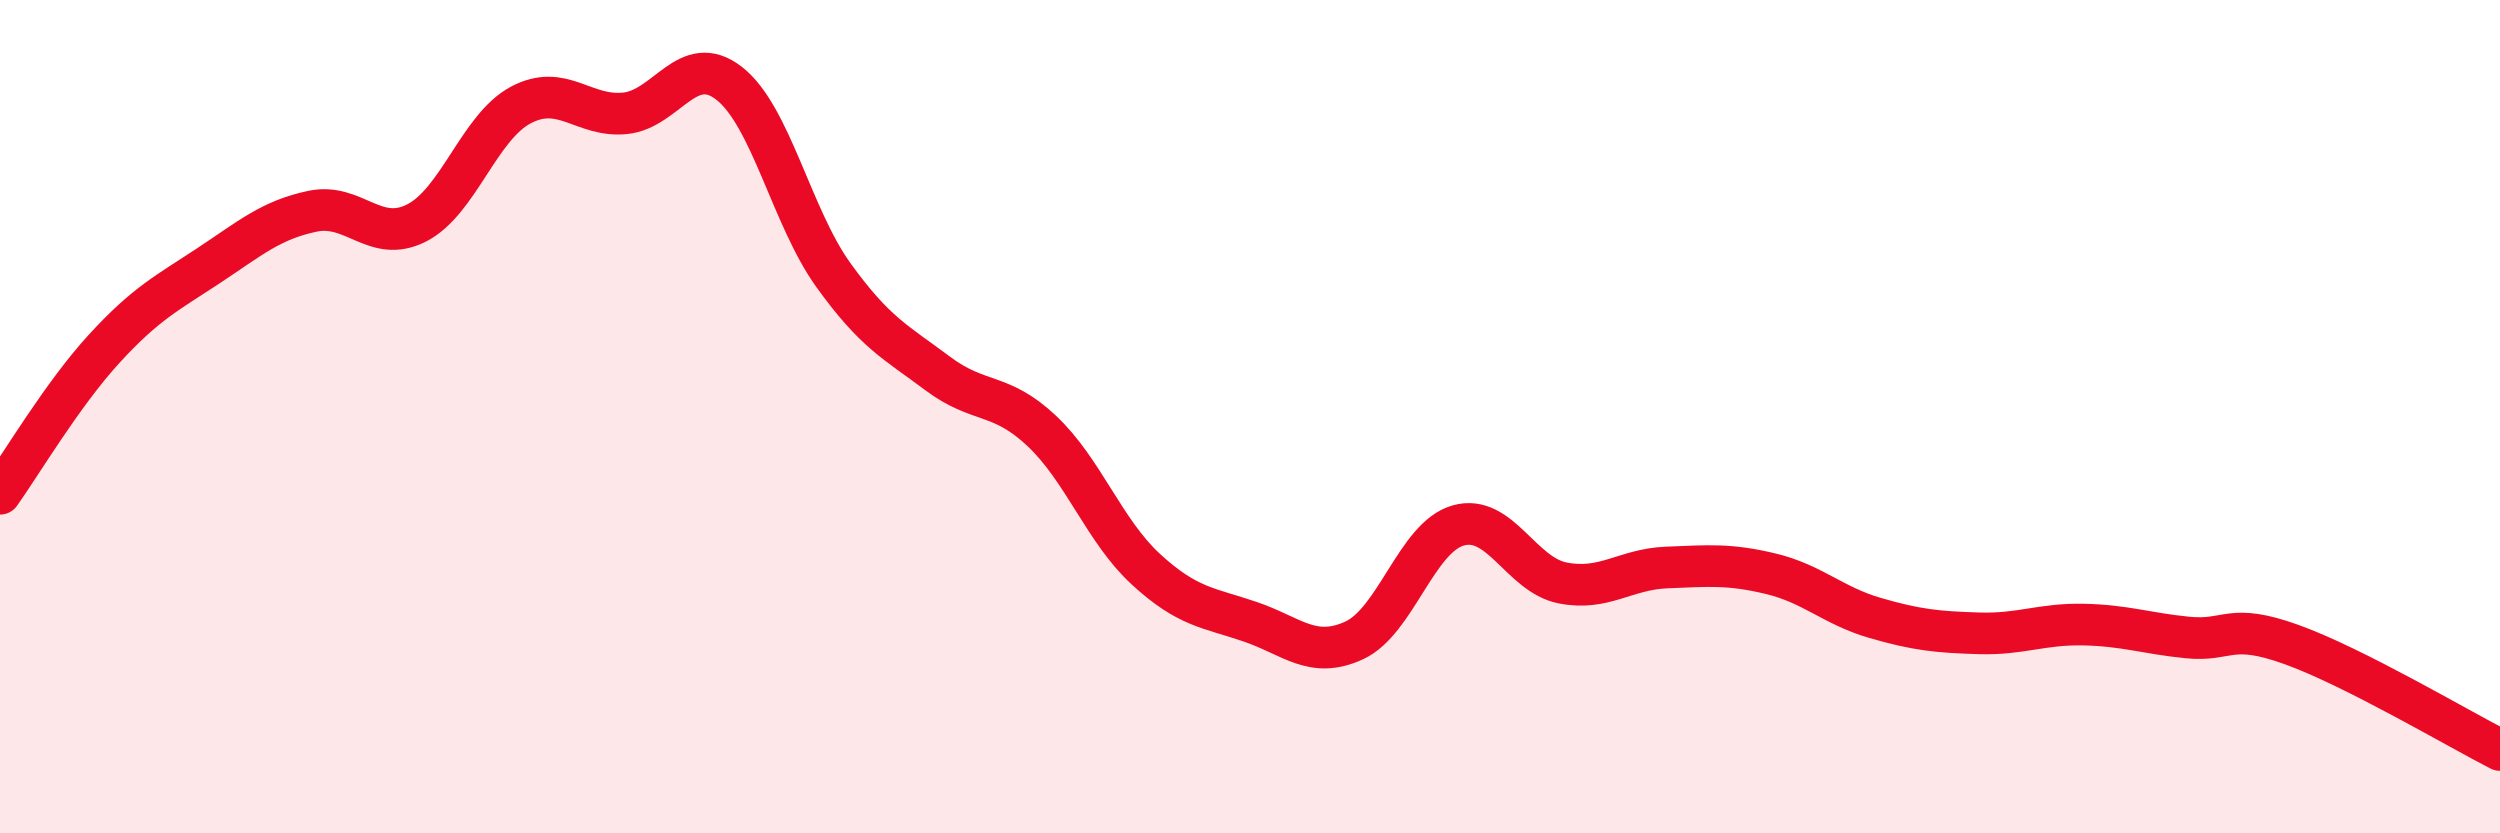
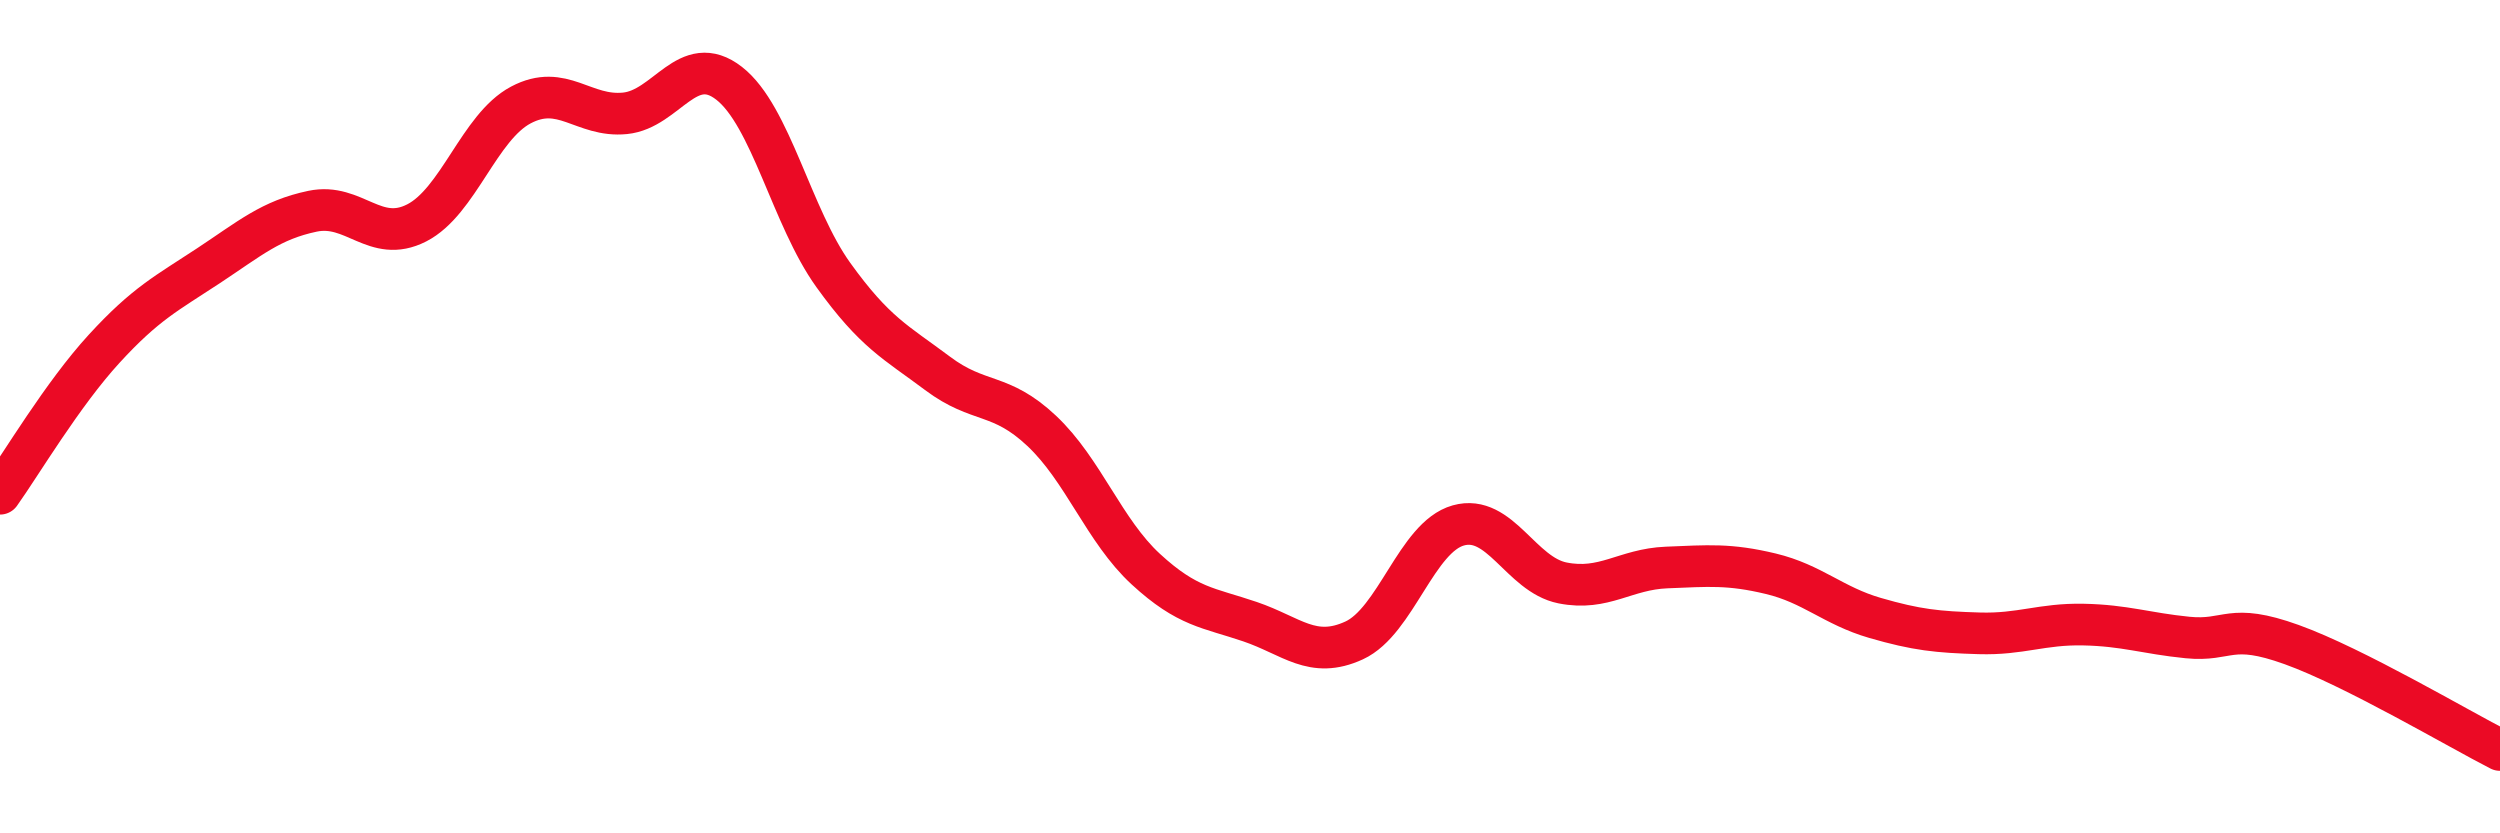
<svg xmlns="http://www.w3.org/2000/svg" width="60" height="20" viewBox="0 0 60 20">
-   <path d="M 0,11.85 C 0.5,11.15 1.5,9.46 2.5,8.37 C 3.5,7.28 4,7.04 5,6.38 C 6,5.72 6.5,5.28 7.5,5.07 C 8.5,4.86 9,5.86 10,5.35 C 11,4.84 11.5,3.05 12.5,2.52 C 13.5,1.99 14,2.82 15,2.72 C 16,2.62 16.5,1.22 17.5,2 C 18.5,2.78 19,5.21 20,6.6 C 21,7.99 21.5,8.21 22.5,8.96 C 23.5,9.71 24,9.4 25,10.34 C 26,11.28 26.5,12.74 27.5,13.66 C 28.5,14.58 29,14.58 30,14.92 C 31,15.26 31.5,15.83 32.5,15.37 C 33.5,14.91 34,12.89 35,12.61 C 36,12.33 36.5,13.79 37.5,13.99 C 38.5,14.19 39,13.66 40,13.62 C 41,13.58 41.5,13.53 42.5,13.77 C 43.5,14.01 44,14.54 45,14.83 C 46,15.12 46.5,15.17 47.5,15.2 C 48.5,15.23 49,14.97 50,14.99 C 51,15.01 51.5,15.2 52.5,15.3 C 53.5,15.4 53.5,14.93 55,15.47 C 56.5,16.01 59,17.49 60,18L60 20L0 20Z" fill="#EB0A25" opacity="0.1" stroke-linecap="round" stroke-linejoin="round" />
  <path d="M 0,11.85 C 0.5,11.15 1.5,9.46 2.5,8.37 C 3.5,7.28 4,7.04 5,6.38 C 6,5.72 6.5,5.28 7.5,5.07 C 8.5,4.86 9,5.86 10,5.35 C 11,4.84 11.5,3.05 12.5,2.52 C 13.5,1.99 14,2.82 15,2.72 C 16,2.62 16.5,1.22 17.5,2 C 18.5,2.78 19,5.21 20,6.6 C 21,7.99 21.5,8.21 22.5,8.96 C 23.5,9.71 24,9.4 25,10.34 C 26,11.28 26.5,12.74 27.5,13.66 C 28.5,14.58 29,14.58 30,14.92 C 31,15.26 31.5,15.83 32.5,15.37 C 33.5,14.91 34,12.89 35,12.61 C 36,12.33 36.5,13.79 37.5,13.99 C 38.5,14.19 39,13.66 40,13.62 C 41,13.58 41.5,13.53 42.5,13.77 C 43.5,14.01 44,14.54 45,14.83 C 46,15.12 46.5,15.17 47.5,15.2 C 48.5,15.23 49,14.97 50,14.99 C 51,15.01 51.5,15.2 52.5,15.3 C 53.5,15.4 53.5,14.93 55,15.47 C 56.5,16.01 59,17.49 60,18" stroke="#EB0A25" stroke-width="1" fill="none" stroke-linecap="round" stroke-linejoin="round" />
</svg>